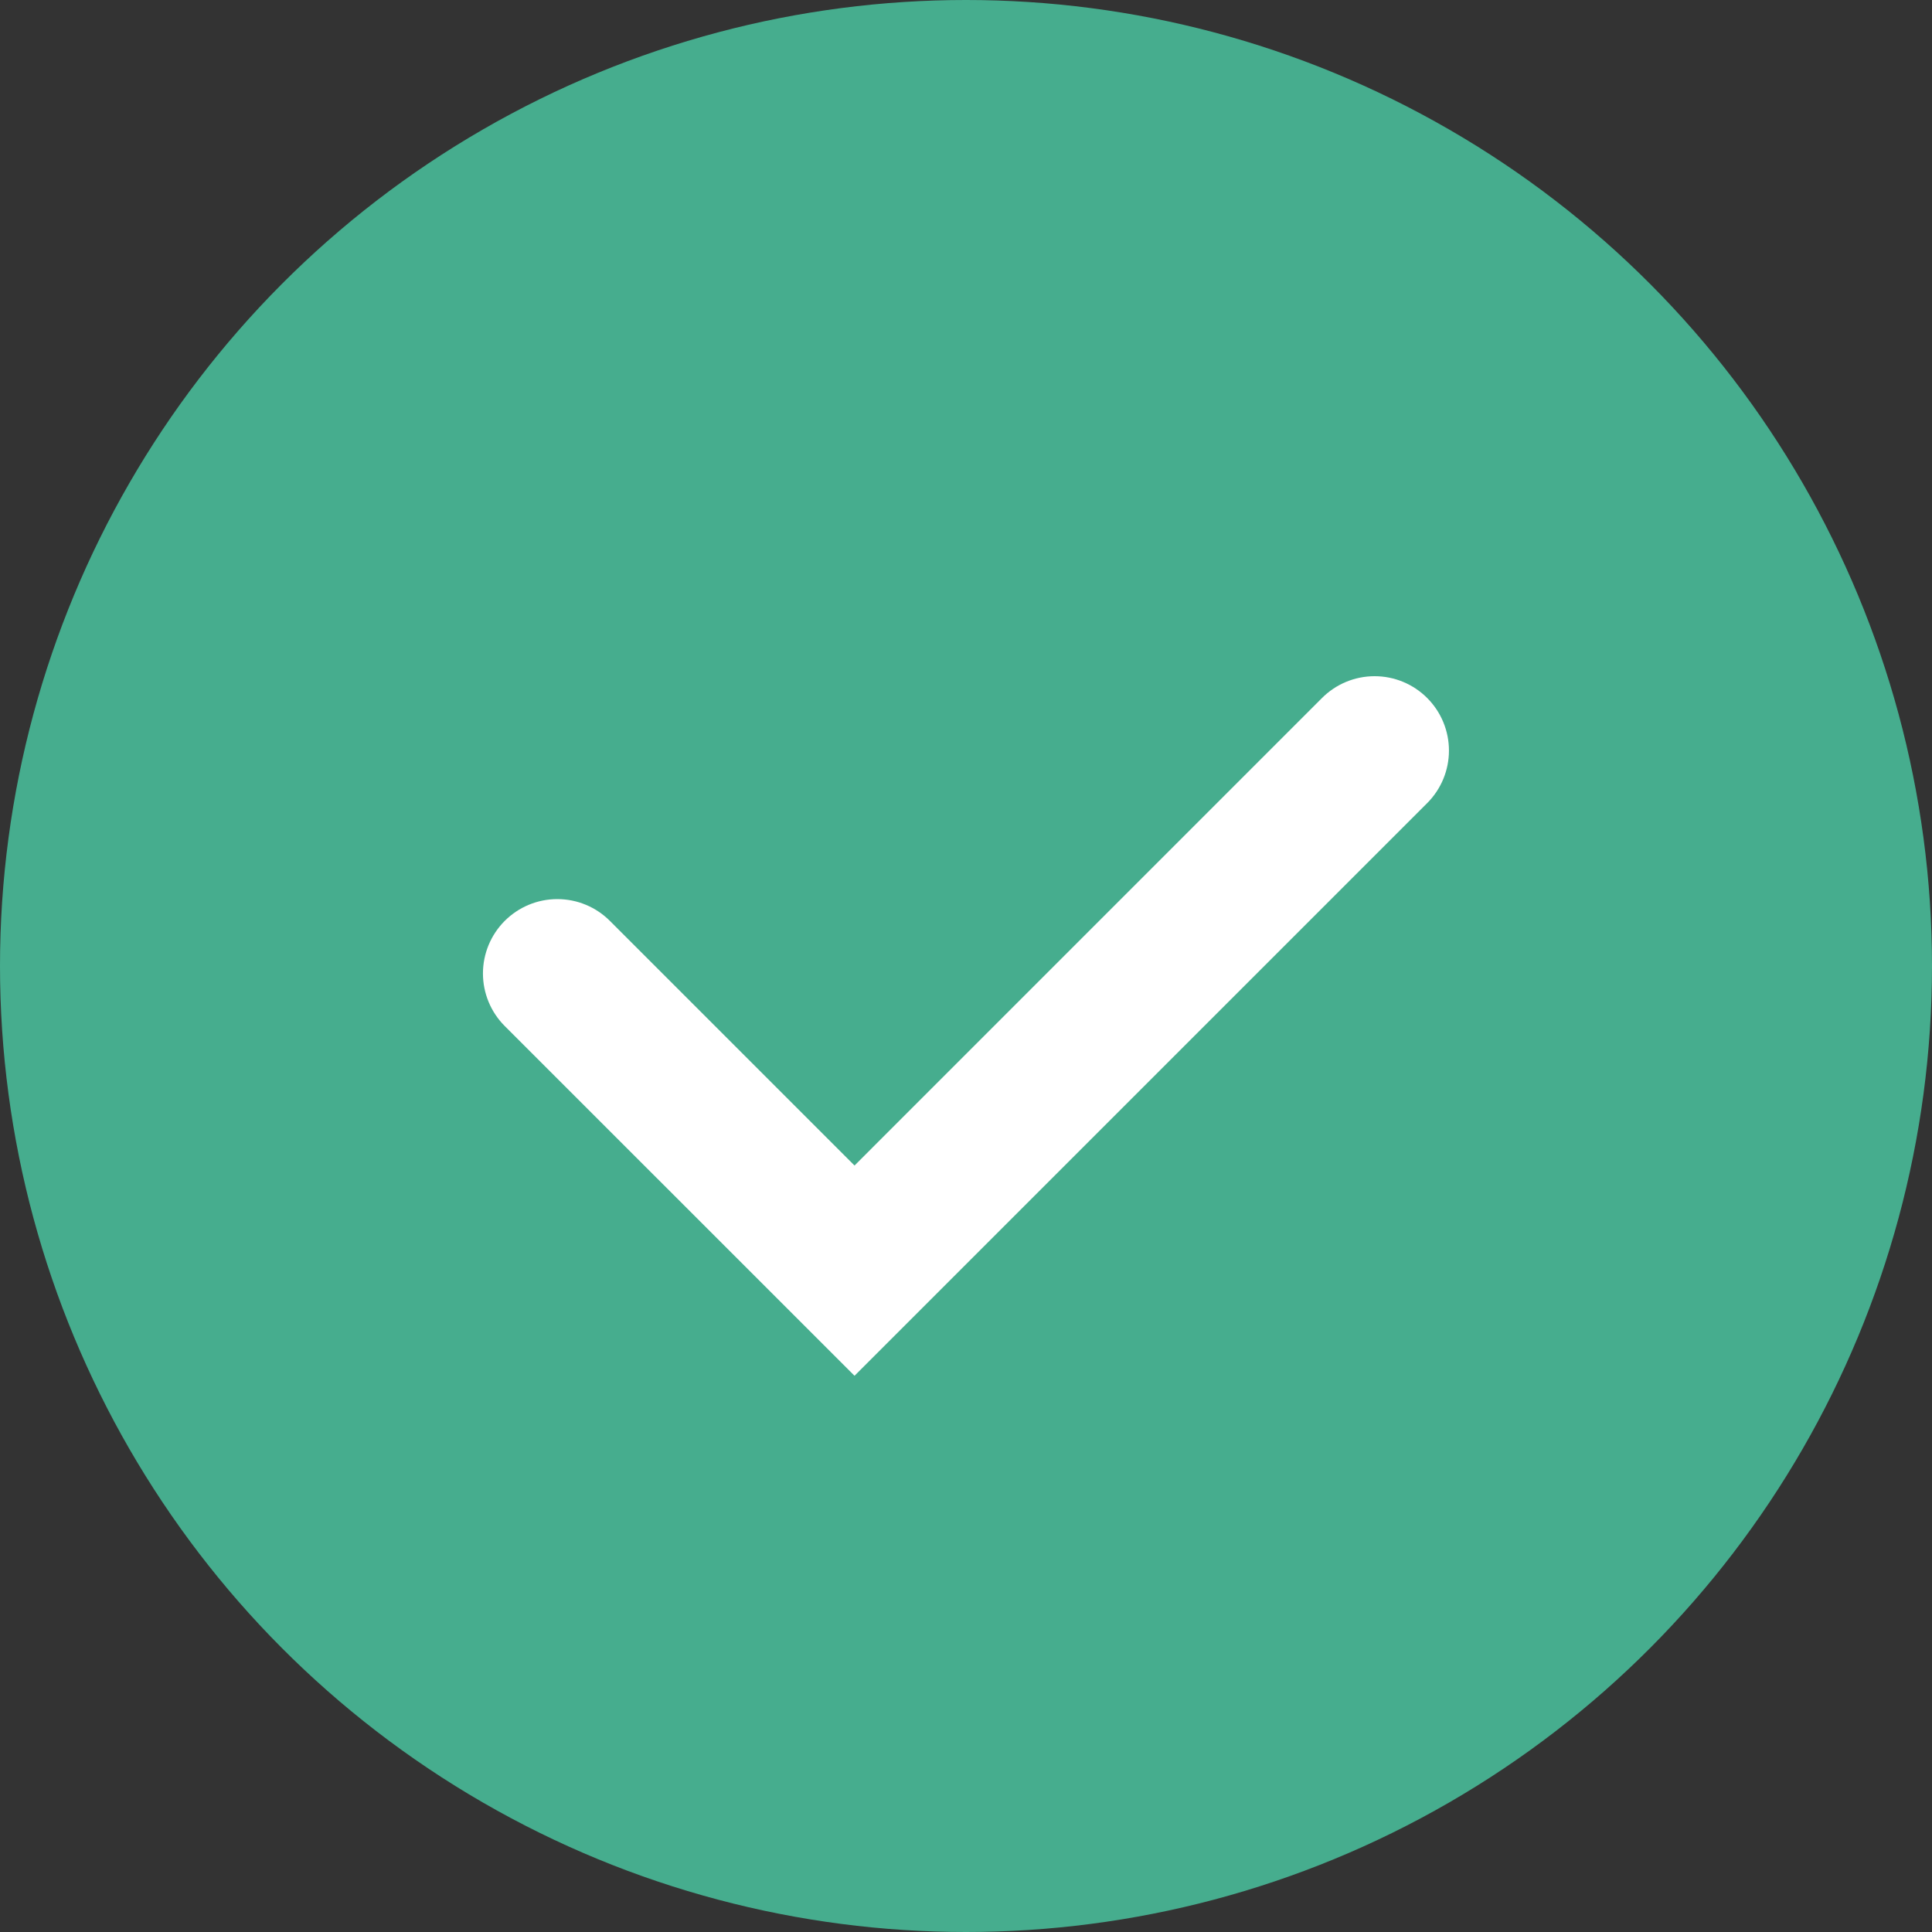
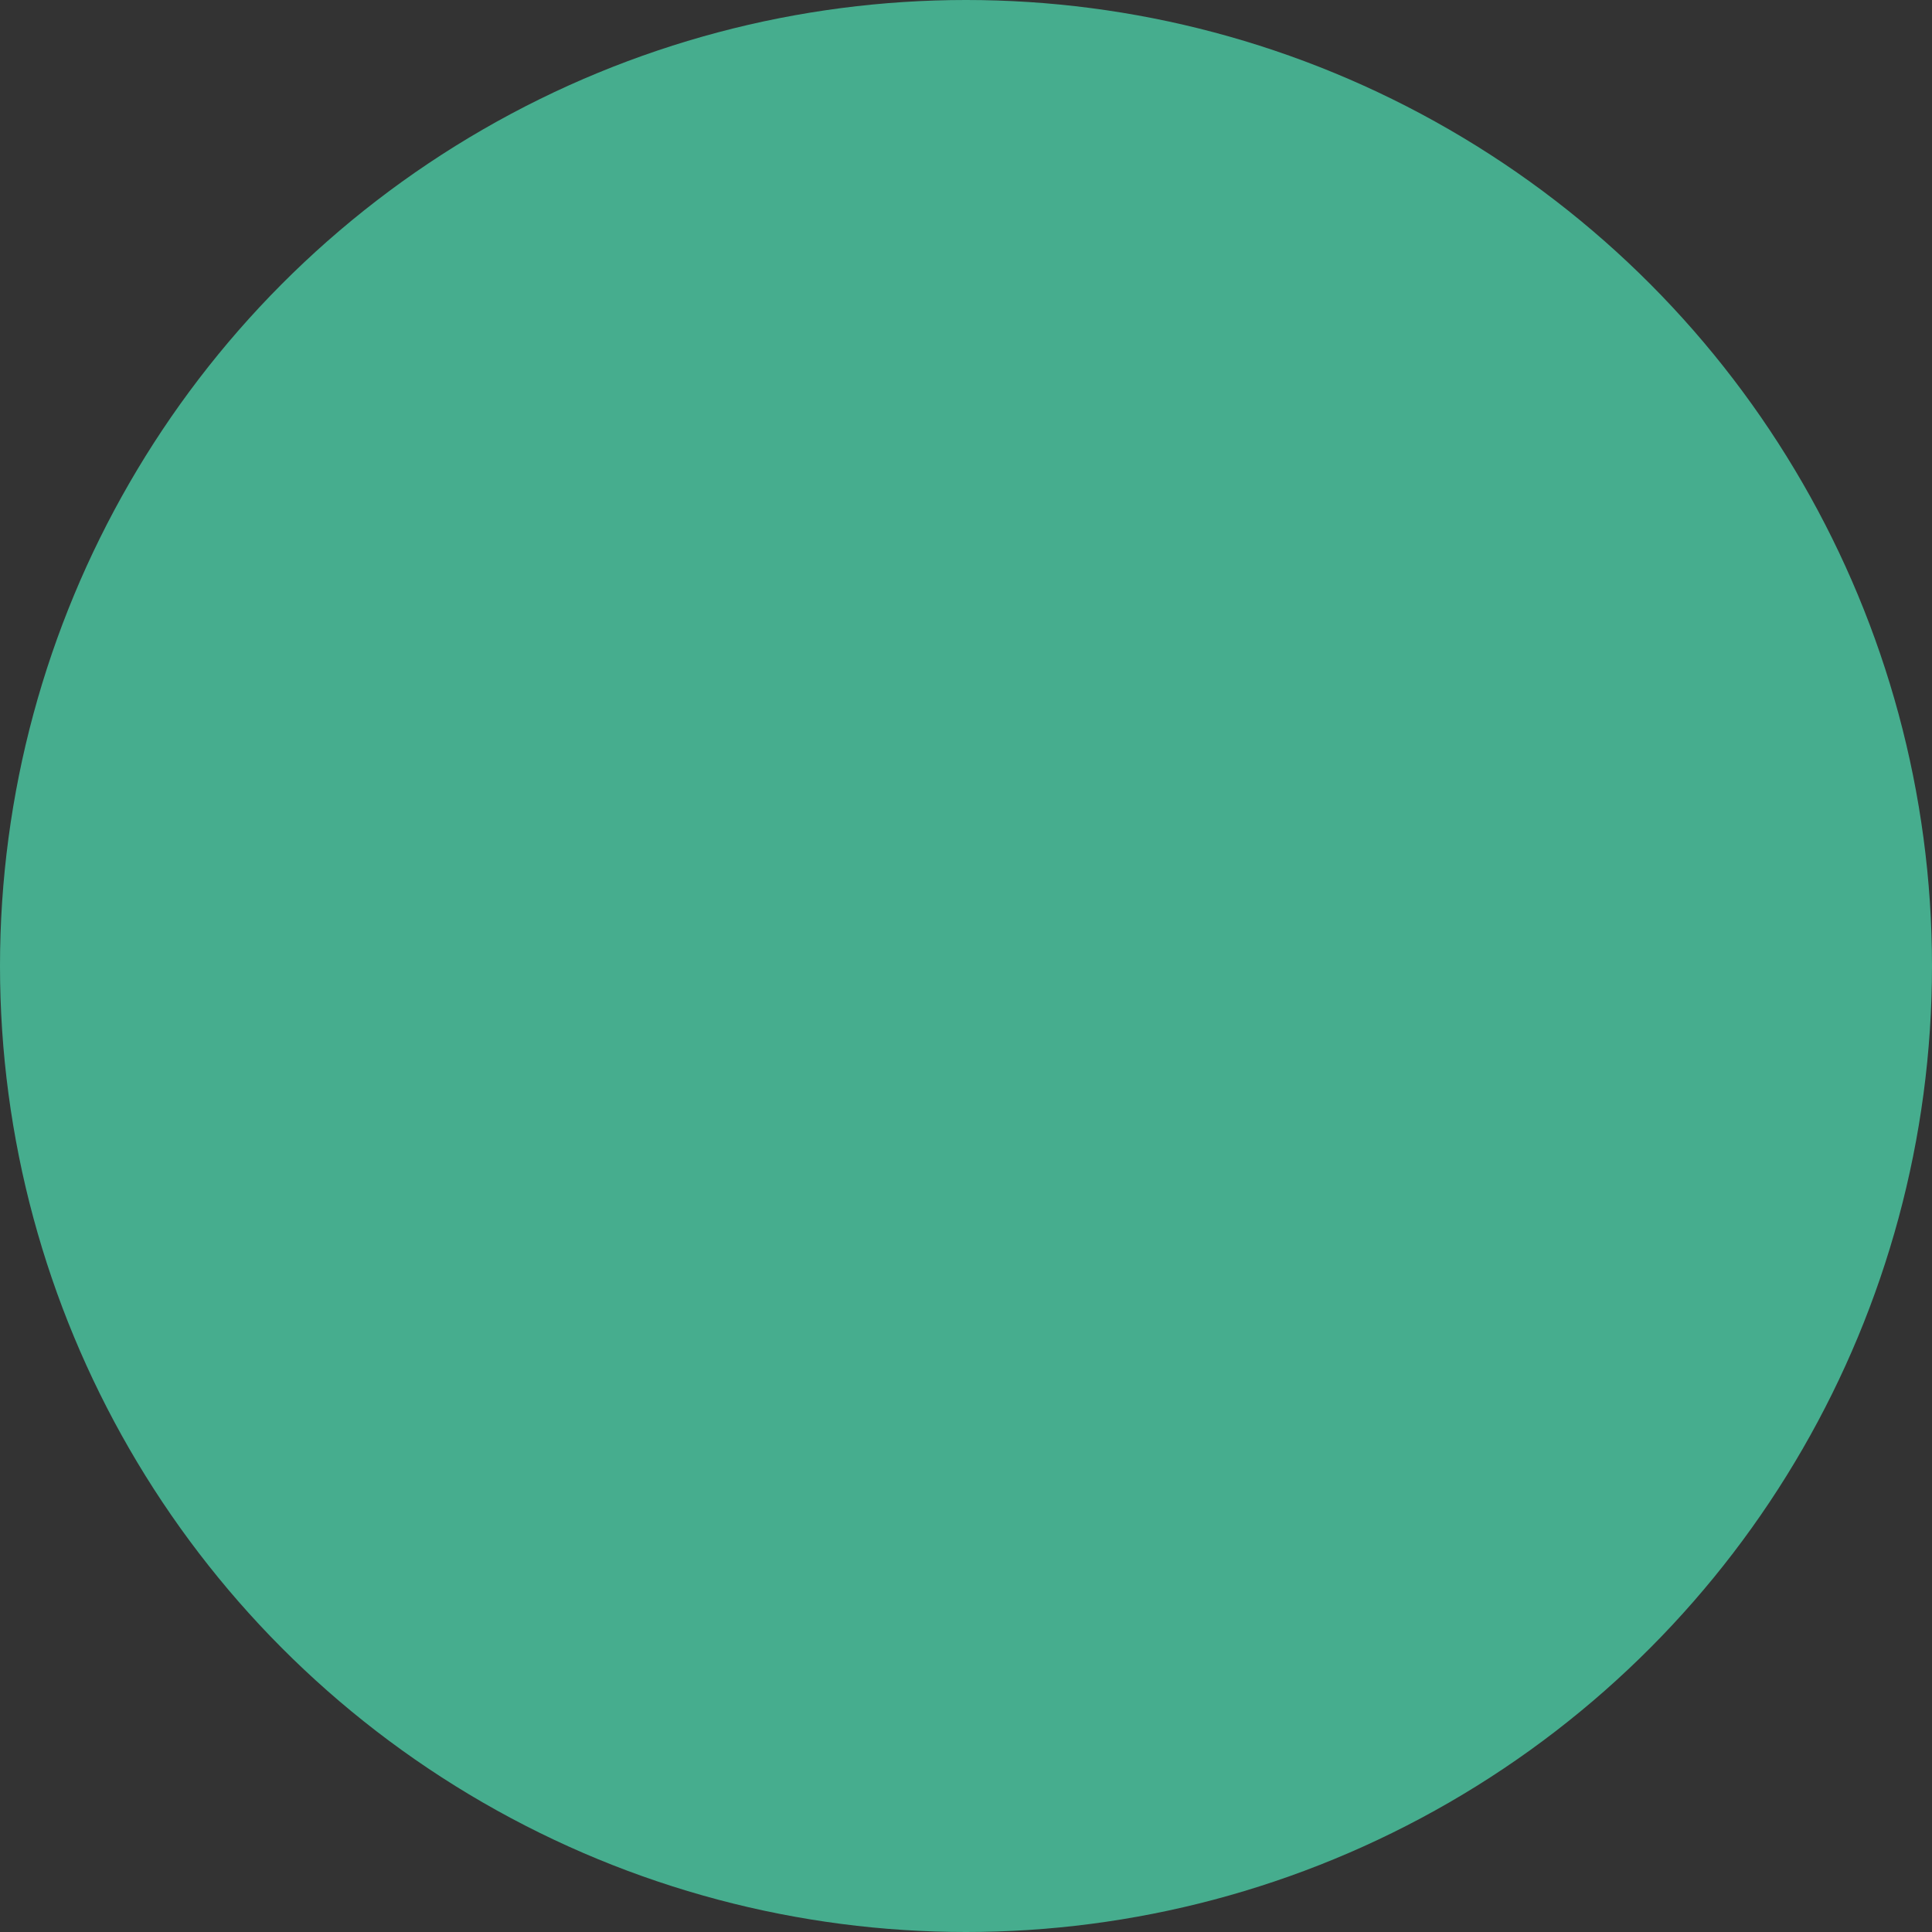
<svg xmlns="http://www.w3.org/2000/svg" width="40" height="40" viewBox="0 0 40 40" fill="none">
  <rect x="0" y="0" width="40" height="40" fill="#333333" stroke="none" />
  <circle cx="20" cy="20" r="20" fill="#46AD8E" />
-   <path d="M17.692 28.484L10.446 21.239C10.16 20.951 9.999 20.561 9.999 20.154C9.999 19.748 10.16 19.358 10.446 19.07C10.589 18.926 10.759 18.811 10.947 18.733C11.134 18.655 11.335 18.615 11.539 18.615C11.742 18.615 11.943 18.655 12.13 18.733C12.318 18.811 12.488 18.926 12.631 19.07L17.692 24.131L27.367 14.455C27.51 14.311 27.68 14.196 27.868 14.118C28.055 14.04 28.256 14 28.459 14C28.663 14 28.864 14.04 29.051 14.118C29.239 14.196 29.409 14.311 29.552 14.455C29.838 14.743 29.999 15.133 29.999 15.54C29.999 15.946 29.838 16.336 29.552 16.624L17.692 28.484Z" fill="white" />
</svg>